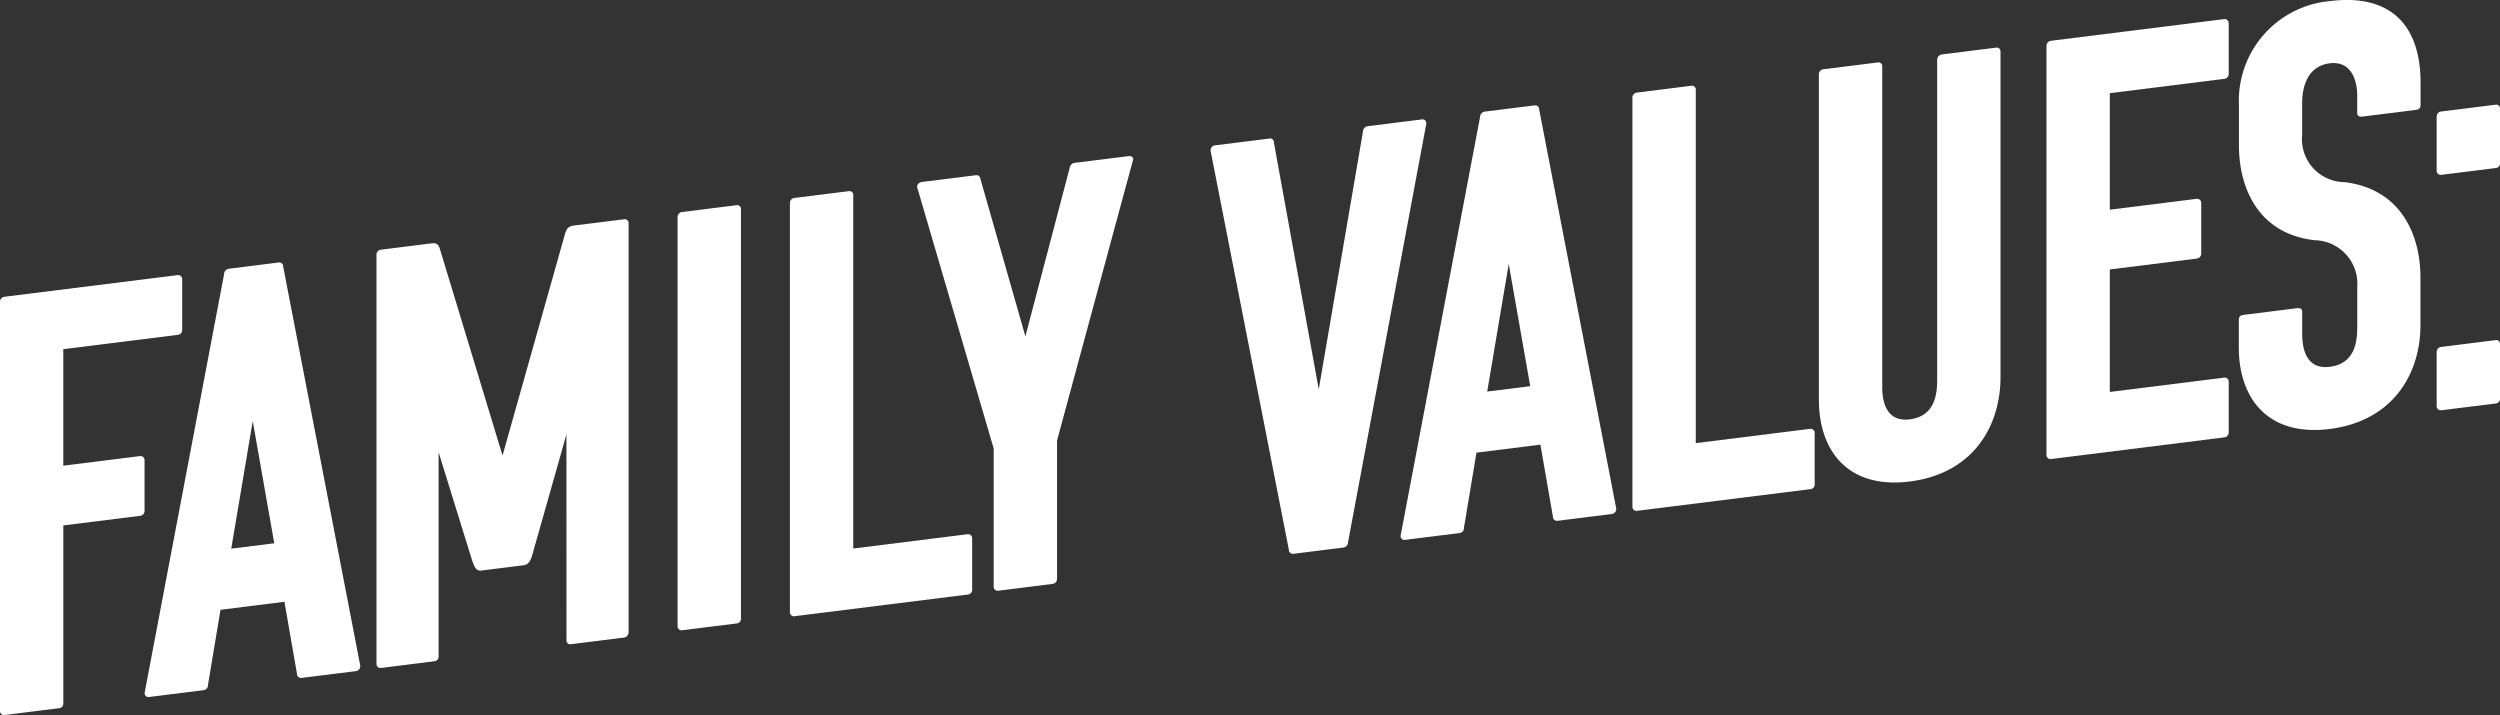
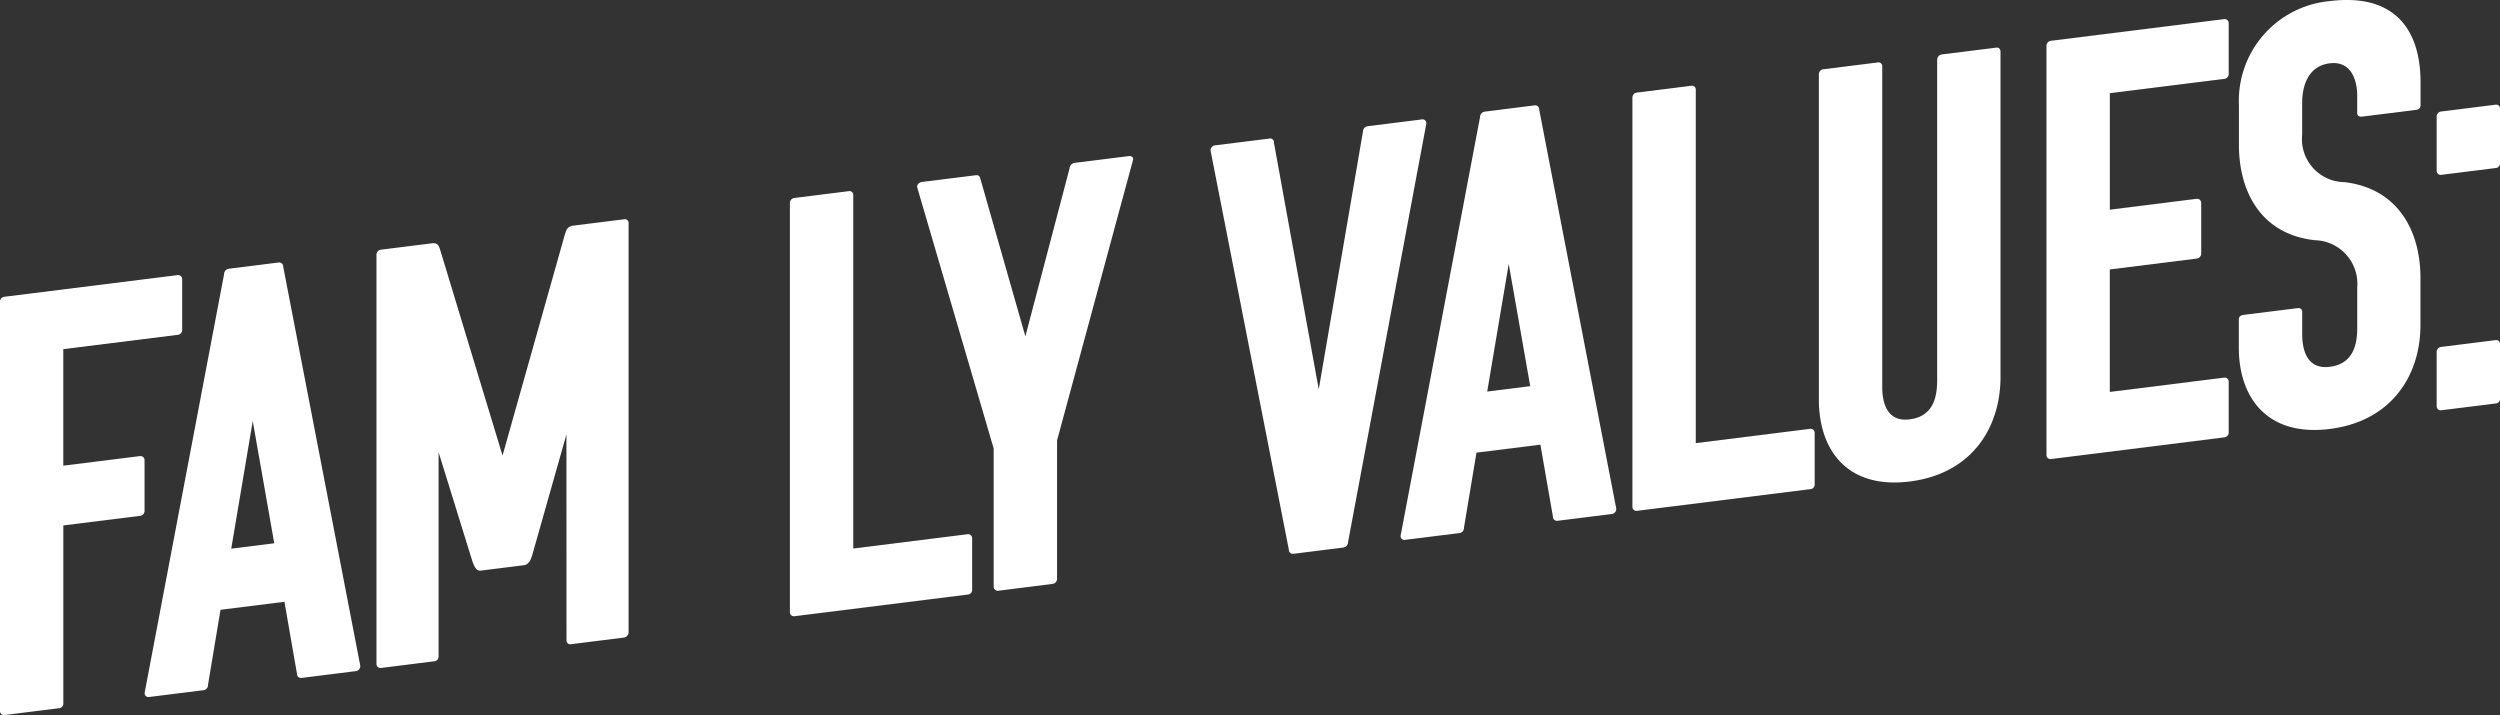
<svg xmlns="http://www.w3.org/2000/svg" width="199.822" height="57.153" viewBox="0 0 199.822 57.153">
  <rect x="0" y="0" width="199.822" height="57.153" fill="#333333" stroke="none" />
  <g id="Group_4750" data-name="Group 4750" transform="translate(-17.282 715.173)">
    <path id="Path_41044" data-name="Path 41044" d="M22.344-673.176v14.185a.38.38,0,0,1-.382.429l-4.3.538a.323.323,0,0,1-.383-.334v-32.668a.408.408,0,0,1,.383-.43l13.8-1.726a.325.325,0,0,1,.382.334v4.06a.393.393,0,0,1-.382.382l-9.121,1.14v9.314l6.113-.764a.325.325,0,0,1,.381.334v4.011a.4.4,0,0,1-.381.431Z" fill="#fff" />
    <path id="Path_41045" data-name="Path 41045" d="M39.537-694.191a.322.322,0,0,1,.382.334l6.16,31.9a.407.407,0,0,1-.381.43l-4.3.537a.325.325,0,0,1-.381-.334l-1-5.749-5.11.639-1,6a.407.407,0,0,1-.382.43l-4.3.537a.306.306,0,0,1-.382-.334l6.351-33.462a.434.434,0,0,1,.383-.43ZM35.765-671.32l3.438-.43-1.719-9.768Z" fill="#fff" />
    <path id="Path_41046" data-name="Path 41046" d="M62.556-680.451l-2.722,9.606c-.1.346-.239.746-.621.842l-3.534.442c-.382,0-.477-.37-.62-.686l-2.722-8.782v16.286a.382.382,0,0,1-.382.43l-4.2.526a.323.323,0,0,1-.382-.334v-32.668a.408.408,0,0,1,.382-.43l4.06-.508c.525-.065.572.31.667.584l4.967,16.382,4.967-17.624c.1-.3.143-.686.716-.758l4.011-.5a.306.306,0,0,1,.382.334v32.668a.435.435,0,0,1-.382.43l-4.2.525a.305.305,0,0,1-.382-.334Z" fill="#fff" />
-     <path id="Path_41047" data-name="Path 41047" d="M71.823-664.8a.324.324,0,0,1-.383-.334V-697.8a.407.407,0,0,1,.383-.43l4.3-.538a.306.306,0,0,1,.382.334v32.668a.381.381,0,0,1-.382.43Z" fill="#fff" />
    <path id="Path_41048" data-name="Path 41048" d="M80.8-665.921a.324.324,0,0,1-.382-.334v-32.668a.407.407,0,0,1,.382-.43l4.3-.538a.306.306,0,0,1,.382.334v28.226l9.121-1.141a.326.326,0,0,1,.382.335v4.06a.382.382,0,0,1-.382.43Z" fill="#fff" />
    <path id="Path_41049" data-name="Path 41049" d="M97.087-667.958a.323.323,0,0,1-.382-.334v-11.034L90.592-700.2c-.047-.233.191-.406.383-.429l4.3-.538c.239-.03.334.1.382.334l3.582,12.542,3.534-13.432a.478.478,0,0,1,.382-.43l4.346-.543c.19-.024.429.088.334.339l-6.065,22.394v11.033a.406.406,0,0,1-.382.43Z" fill="#fff" />
    <path id="Path_41050" data-name="Path 41050" d="M120.68-670.91a.323.323,0,0,1-.383-.334l-6.255-31.885a.407.407,0,0,1,.382-.43l4.3-.537a.307.307,0,0,1,.383.334l3.581,19.706,3.534-20.6a.438.438,0,0,1,.382-.43l4.3-.538a.306.306,0,0,1,.382.334l-6.256,33.451a.434.434,0,0,1-.382.43Z" fill="#fff" />
    <path id="Path_41051" data-name="Path 41051" d="M139.926-706.749a.322.322,0,0,1,.382.334l6.16,31.9a.407.407,0,0,1-.382.429l-4.3.538a.325.325,0,0,1-.381-.334l-1-5.75-5.11.639-1,6a.408.408,0,0,1-.382.43l-4.3.537a.307.307,0,0,1-.382-.334l6.351-33.462a.434.434,0,0,1,.382-.43Zm-3.773,22.872,3.438-.431-1.718-9.767Z" fill="#fff" />
    <path id="Path_41052" data-name="Path 41052" d="M148.141-674.345a.322.322,0,0,1-.382-.334v-32.668a.405.405,0,0,1,.382-.429l4.3-.538a.306.306,0,0,1,.382.334v28.226l9.121-1.141a.326.326,0,0,1,.382.335v4.06a.38.38,0,0,1-.382.429Z" fill="#fff" />
    <path id="Path_41053" data-name="Path 41053" d="M169.918-681.654c1.958-.244,2.2-1.9,2.2-3.14v-25.6a.438.438,0,0,1,.382-.429l4.346-.544c.191-.024.334.1.334.341v25.981c0,4.06-2.293,7.737-7.259,8.358s-7.259-2.482-7.259-6.542V-709.21a.407.407,0,0,1,.383-.43l4.3-.538a.306.306,0,0,1,.382.334v25.6C167.722-683,168.1-681.427,169.918-681.654Z" fill="#fff" />
    <path id="Path_41054" data-name="Path 41054" d="M181.238-678.484a.324.324,0,0,1-.383-.335v-32.668a.407.407,0,0,1,.383-.429l13.8-1.727a.326.326,0,0,1,.382.334v4.06a.393.393,0,0,1-.382.382l-9.122,1.141v9.313l6.925-.866a.326.326,0,0,1,.382.334v4.012a.406.406,0,0,1-.382.431l-6.925.866v9.79l9.122-1.141a.318.318,0,0,1,.382.287v4.059a.4.4,0,0,1-.382.43Z" fill="#fff" />
    <path id="Path_41055" data-name="Path 41055" d="M203.493-685.854c1.958-.244,2.2-1.9,2.2-3.14v-3.2a3.484,3.484,0,0,0-3.391-3.779c-4.441-.495-6.065-4.064-6.065-7.6v-3.2a8,8,0,0,1,7.259-8.312c5.11-.639,7.258,2.2,7.258,6.5v1.814c0,.239-.143.353-.381.382l-4.3.538c-.191.024-.382-.048-.382-.287v-1.385c0-1.242-.478-2.8-2.2-2.59-1.958.245-2.2,2.233-2.2,3.14v2.579a3.436,3.436,0,0,0,3.391,3.779c4.441.543,6.064,4.113,6.064,7.647v3.773c0,4.012-2.292,7.689-7.258,8.31s-7.259-2.482-7.259-6.494v-2.245c0-.238.143-.352.383-.382l4.3-.537c.191-.024.382.047.382.286v1.815C201.3-687.2,201.678-685.626,203.493-685.854Z" fill="#fff" />
    <path id="Path_41056" data-name="Path 41056" d="M212.424-701.2a.323.323,0,0,1-.382-.334v-4.3a.408.408,0,0,1,.382-.43l4.3-.537a.306.306,0,0,1,.381.334v4.3a.38.38,0,0,1-.381.429Zm0,18.817a.323.323,0,0,1-.382-.334v-4.3a.407.407,0,0,1,.382-.429l4.3-.538a.306.306,0,0,1,.381.334v4.3a.381.381,0,0,1-.381.43Z" fill="#fff" />
  </g>
</svg>